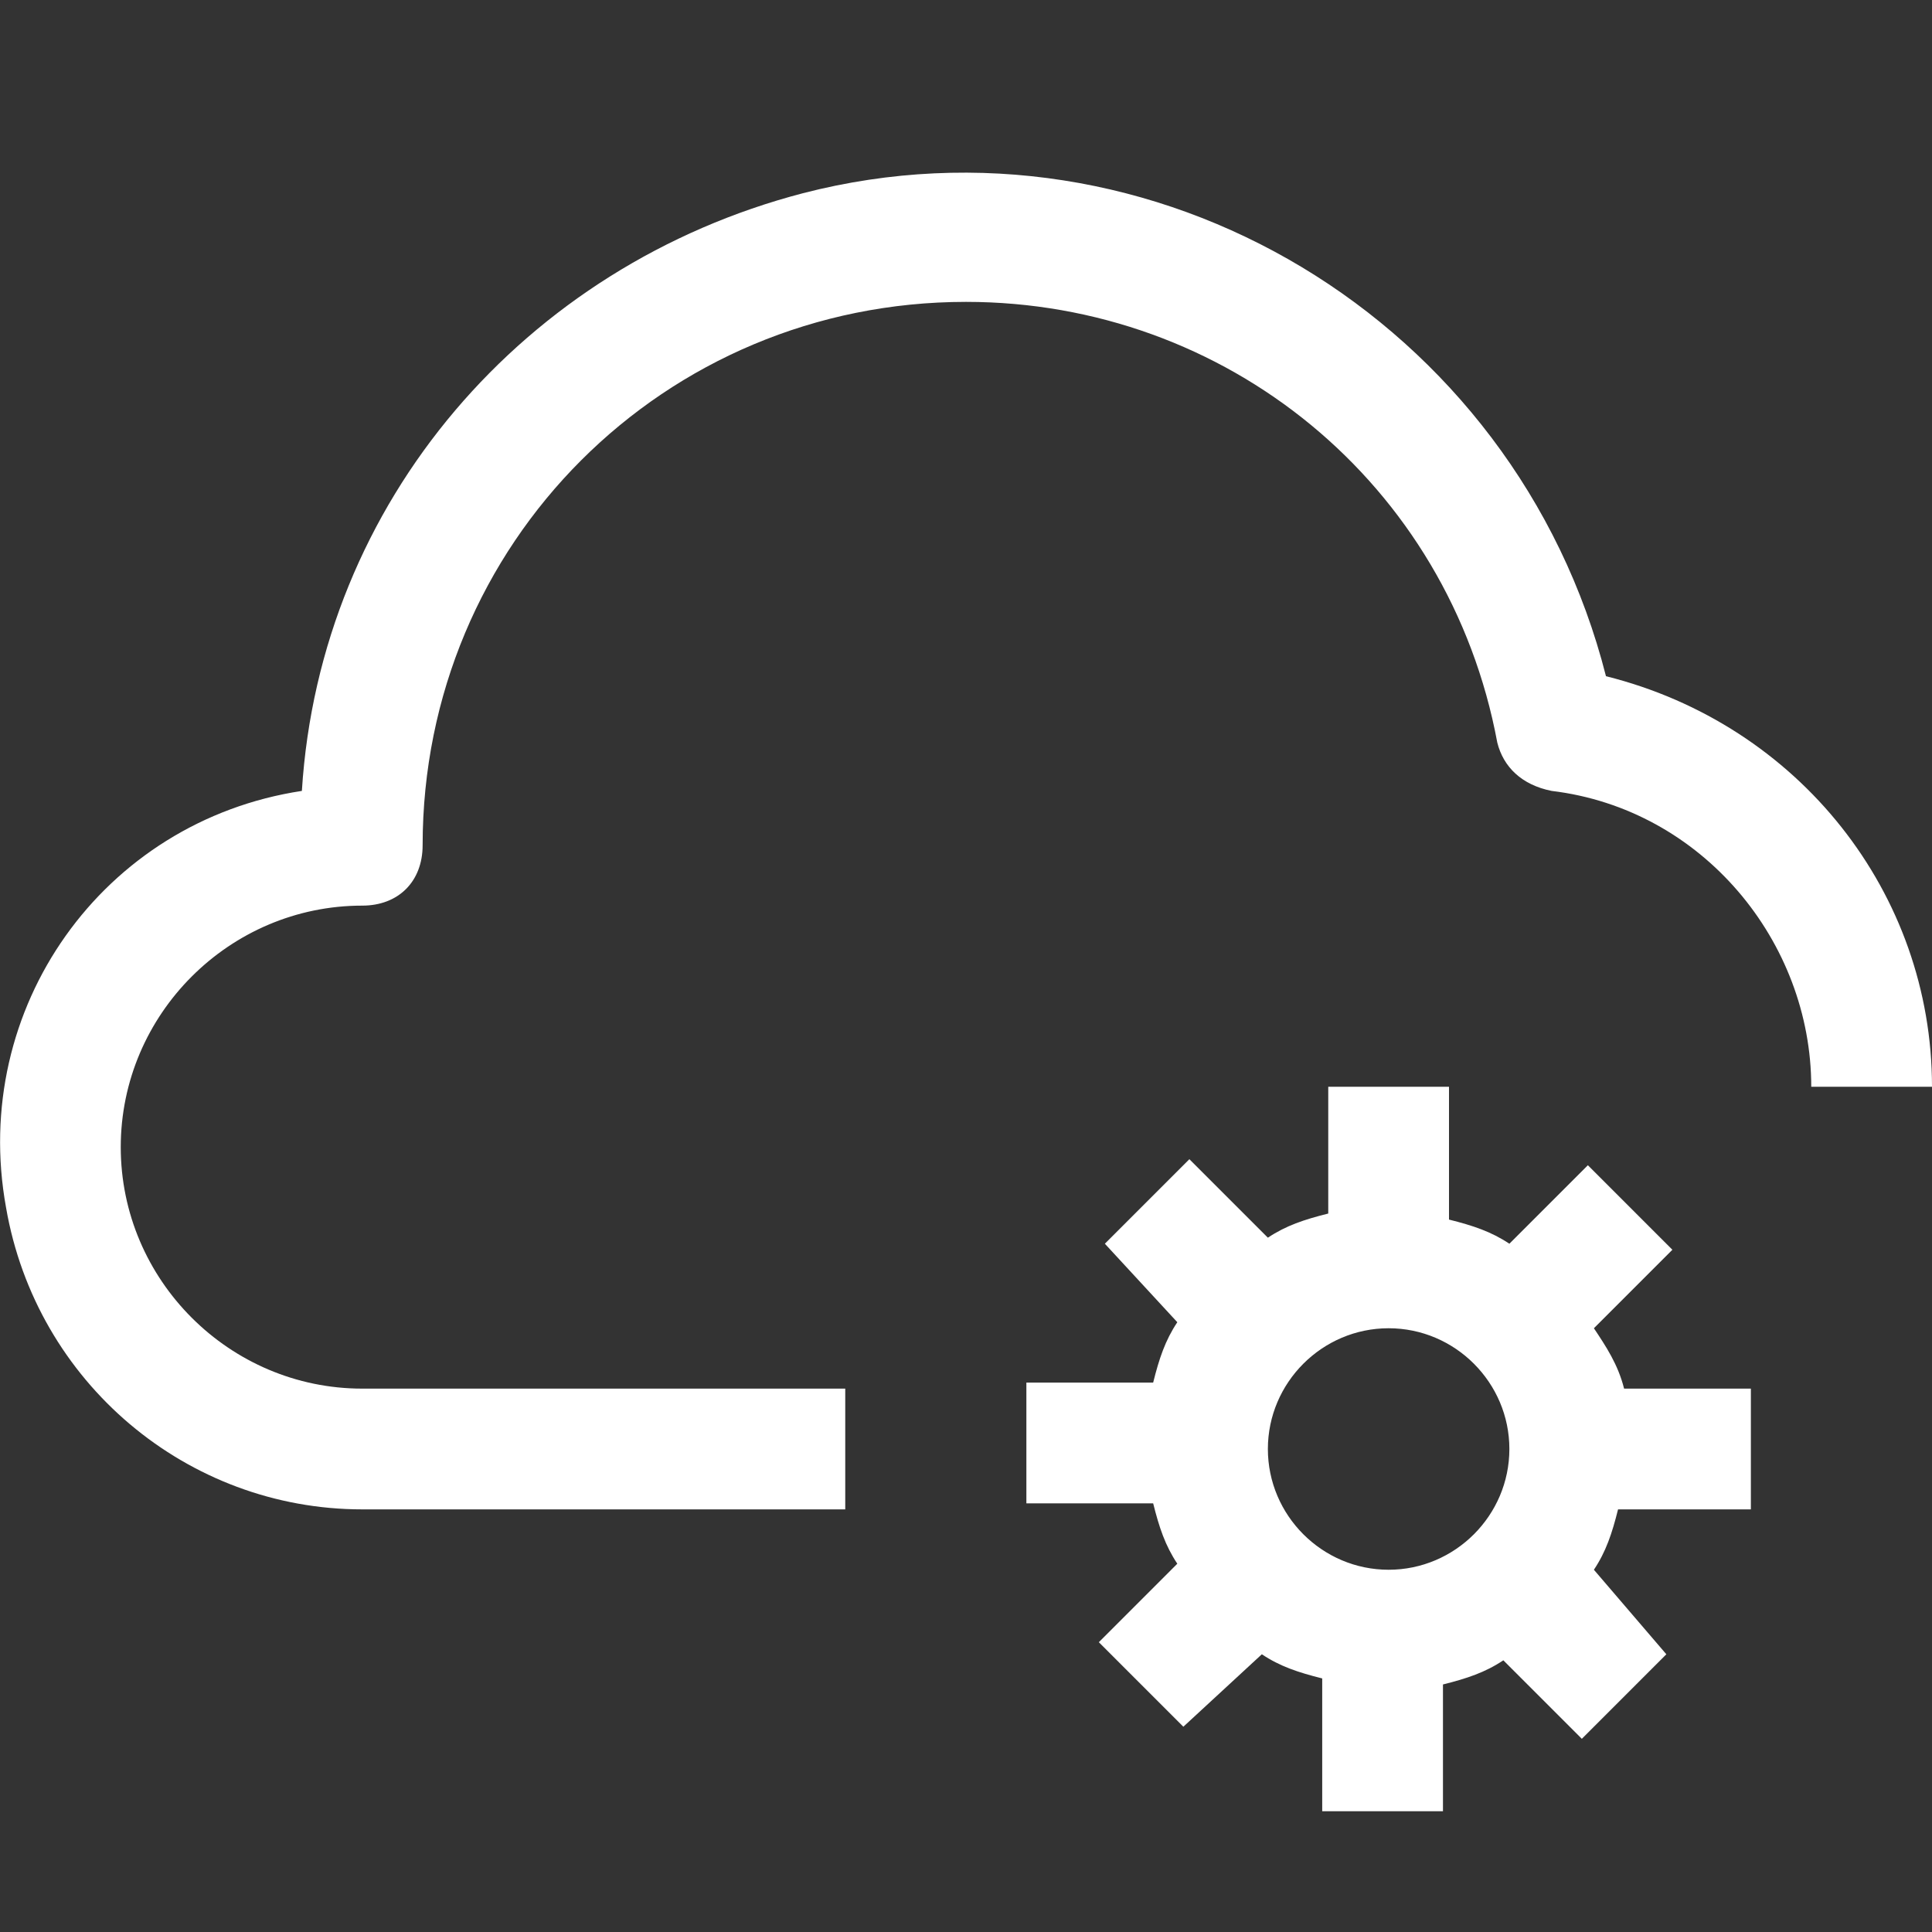
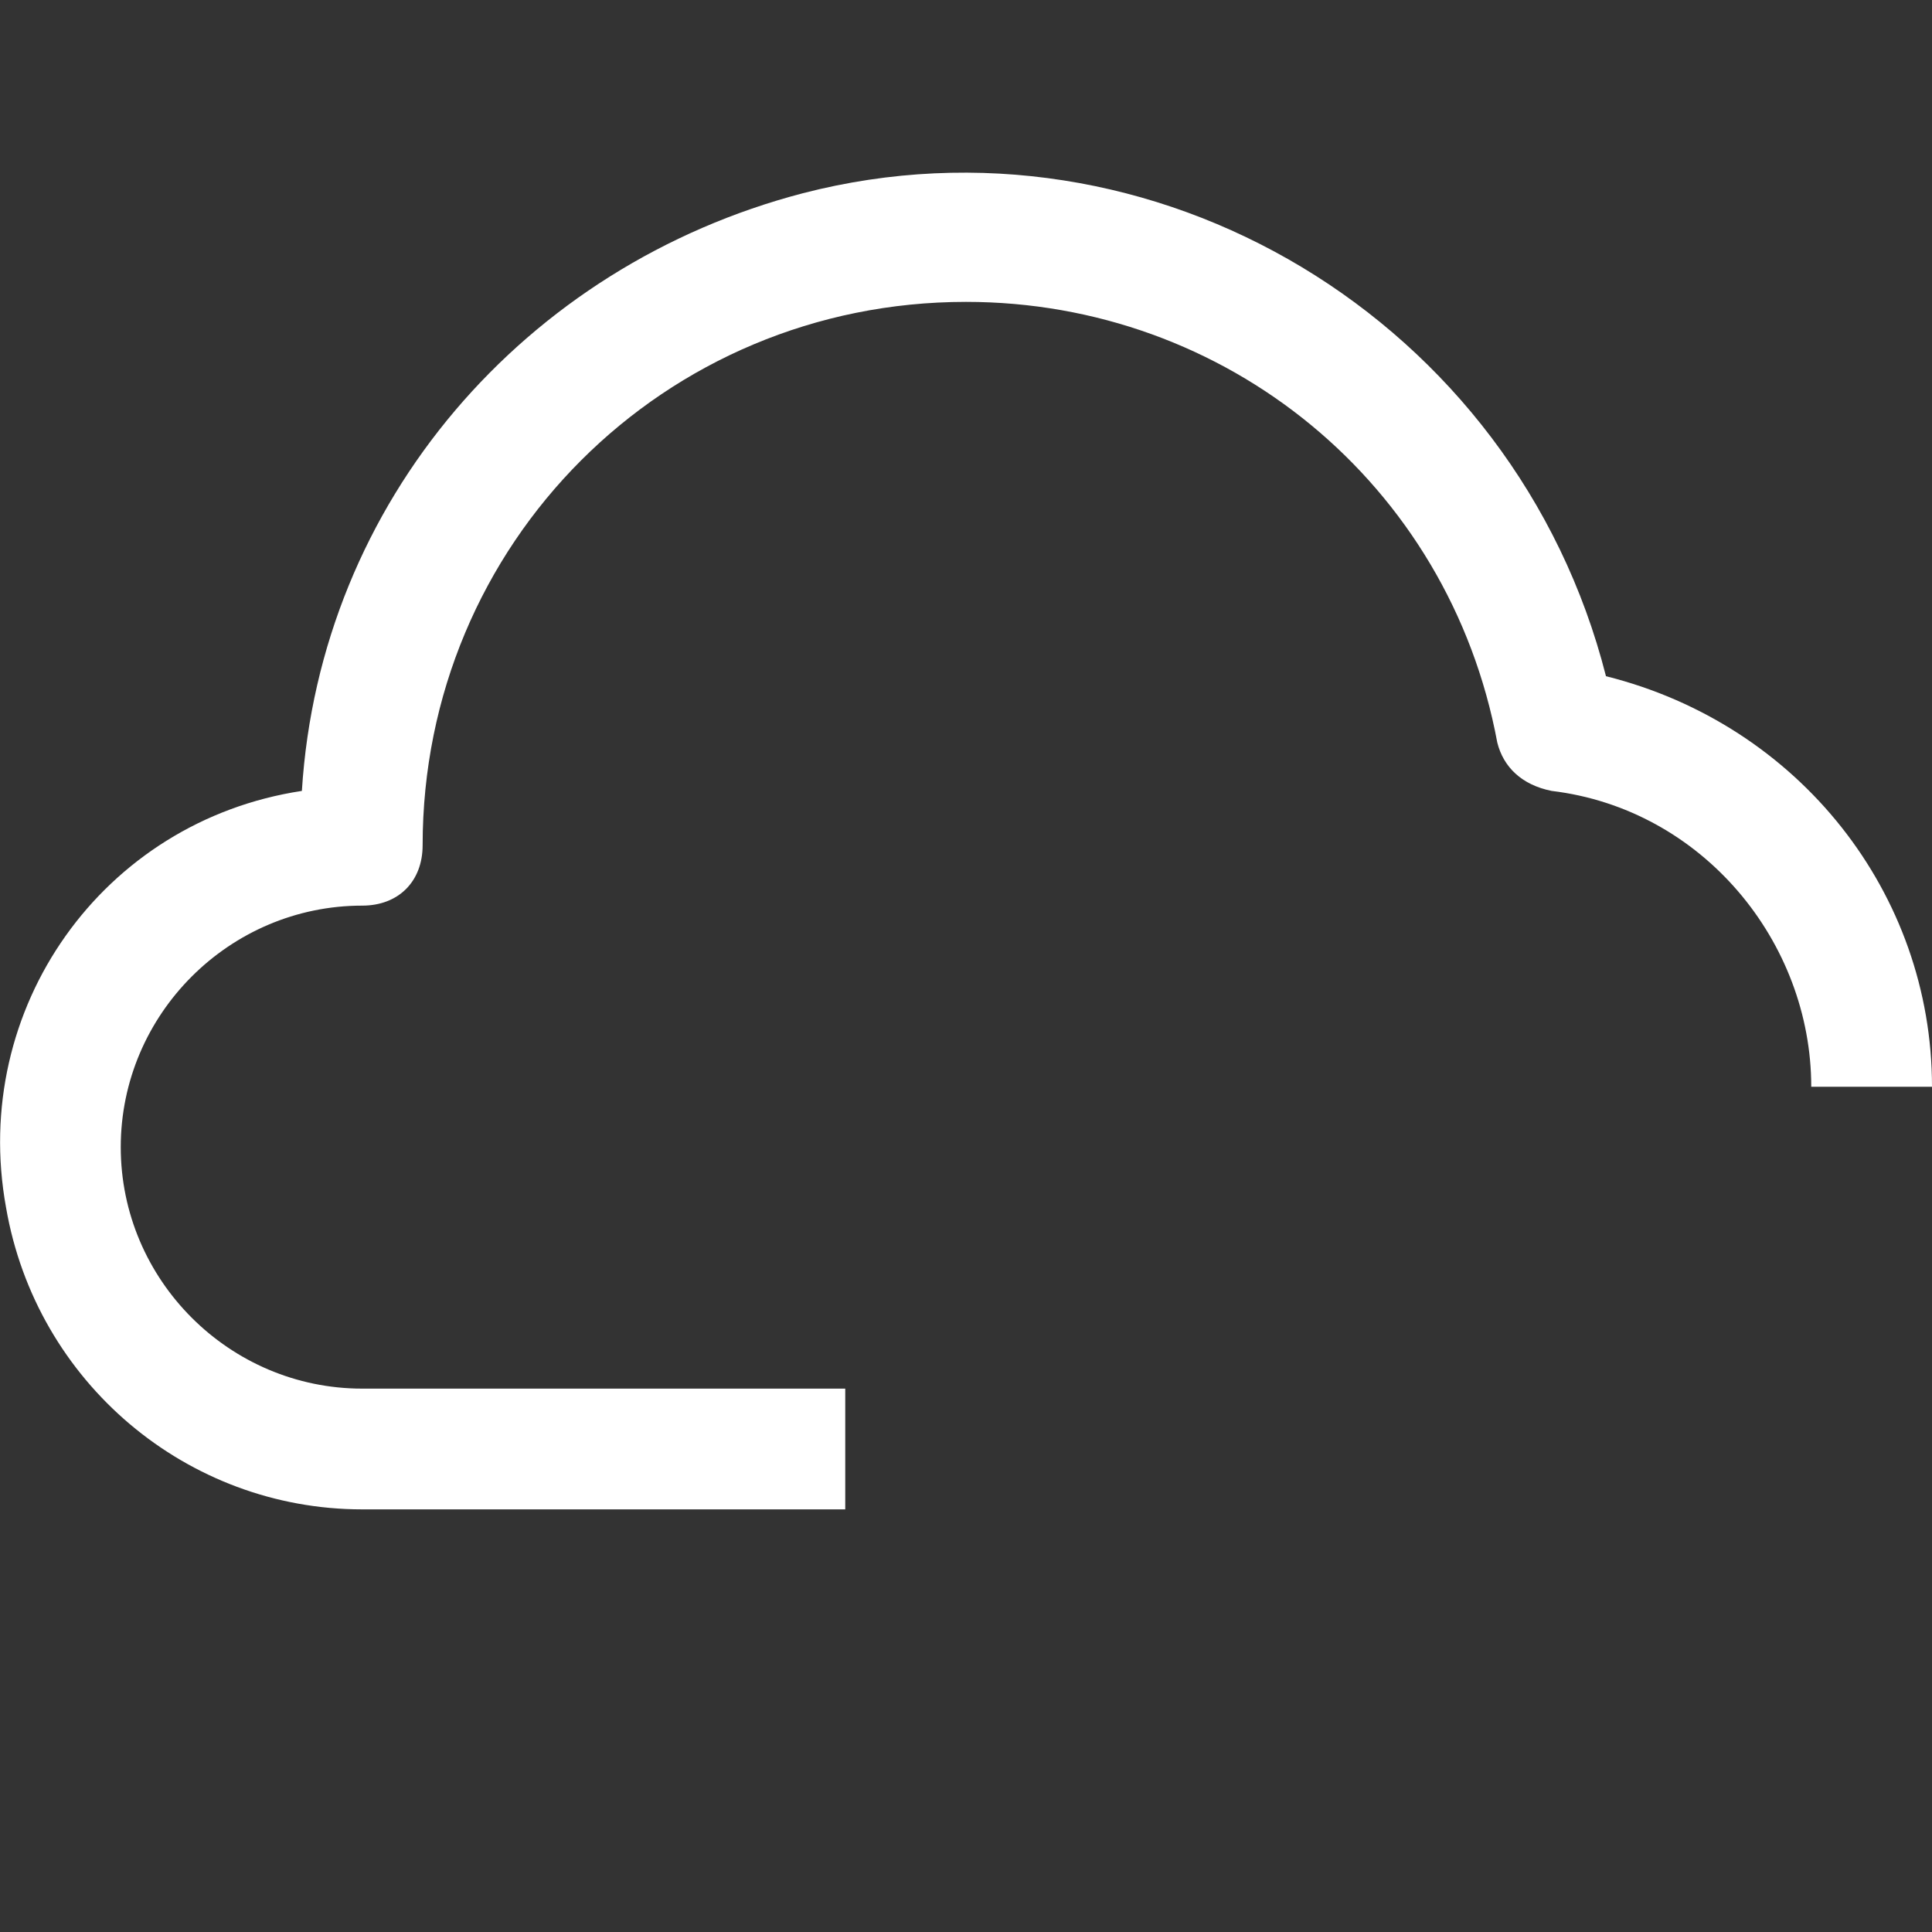
<svg xmlns="http://www.w3.org/2000/svg" version="1.1" id="Layer_1" x="0px" y="0px" viewBox="0 0 32 32" style="enable-background:new 0 0 32 32;" xml:space="preserve">
  <rect x="0" y="0" width="32" height="32" fill="#333333" stroke="none" />
  <style type="text/css">
	.st0{fill:#FFFFFF;}
</style>
  <g id="_13-Cloud_Network-Process">
    <path class="st0" d="M26.6,11.2c-1.5-5.9-7.5-9.5-13.3-8C8.7,4.4,5.3,8.3,5,13.1c-3.3,0.5-5.5,3.6-4.9,6.9c0.5,2.9,3,5,5.9,5h8v-2   H6c-2.2,0-4-1.8-4-4s1.8-4,4-4c0.6,0,1-0.4,1-1c0-5,4-9,9-9c4.3,0,8,3,8.8,7.3c0.1,0.4,0.4,0.7,0.9,0.8c2.5,0.3,4.3,2.5,4.3,4.9h2   C32,14.8,29.8,12,26.6,11.2z" />
-     <path class="st0" d="M26.4,22l1.3-1.3l-1.4-1.4L25,20.6c-0.3-0.2-0.6-0.3-1-0.4V18h-2v2.1c-0.4,0.1-0.7,0.2-1,0.4l-1.3-1.3   l-1.4,1.4l1.2,1.3c-0.2,0.3-0.3,0.6-0.4,1H17v2h2.1c0.1,0.4,0.2,0.7,0.4,1l-1.3,1.3l1.4,1.4l1.3-1.2c0.3,0.2,0.6,0.3,1,0.4V30h2   v-2.1c0.4-0.1,0.7-0.2,1-0.4l1.3,1.3l1.4-1.4L26.4,26c0.2-0.3,0.3-0.6,0.4-1H29v-2h-2.1C26.8,22.6,26.6,22.3,26.4,22z M23,26   c-1.1,0-2-0.9-2-2s0.9-2,2-2s2,0.9,2,2S24.1,26,23,26z" />
  </g>
</svg>